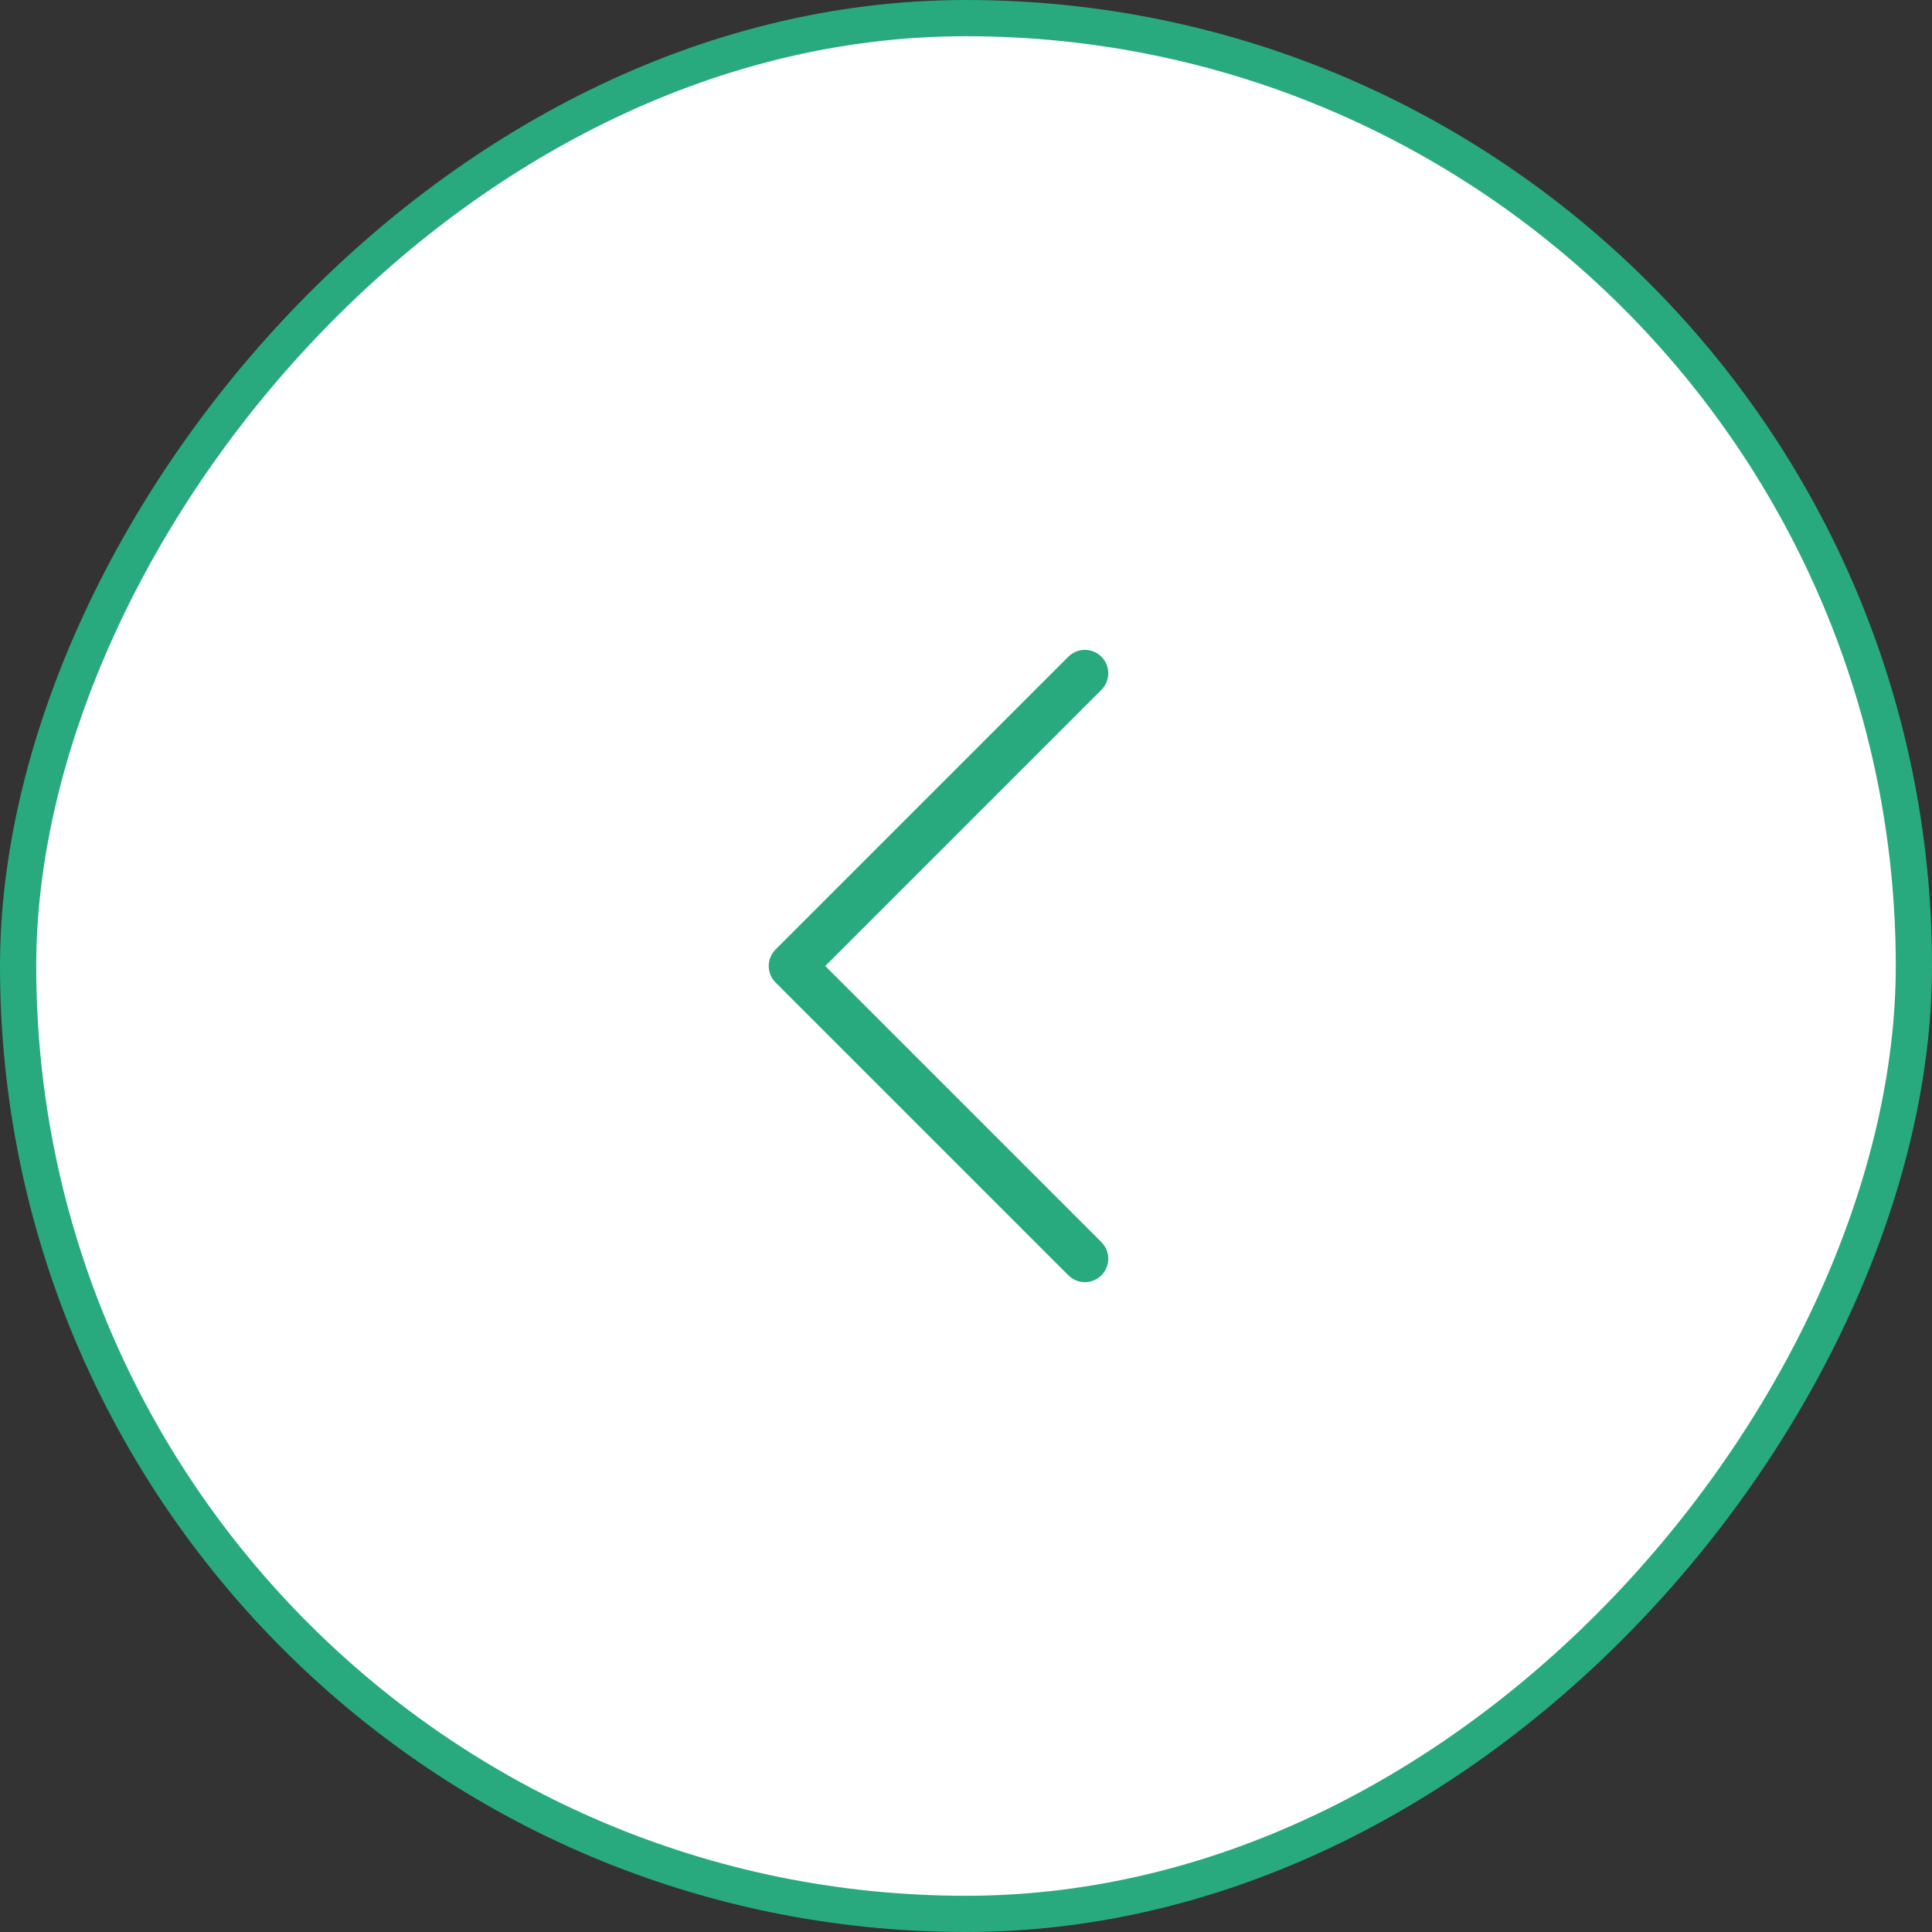
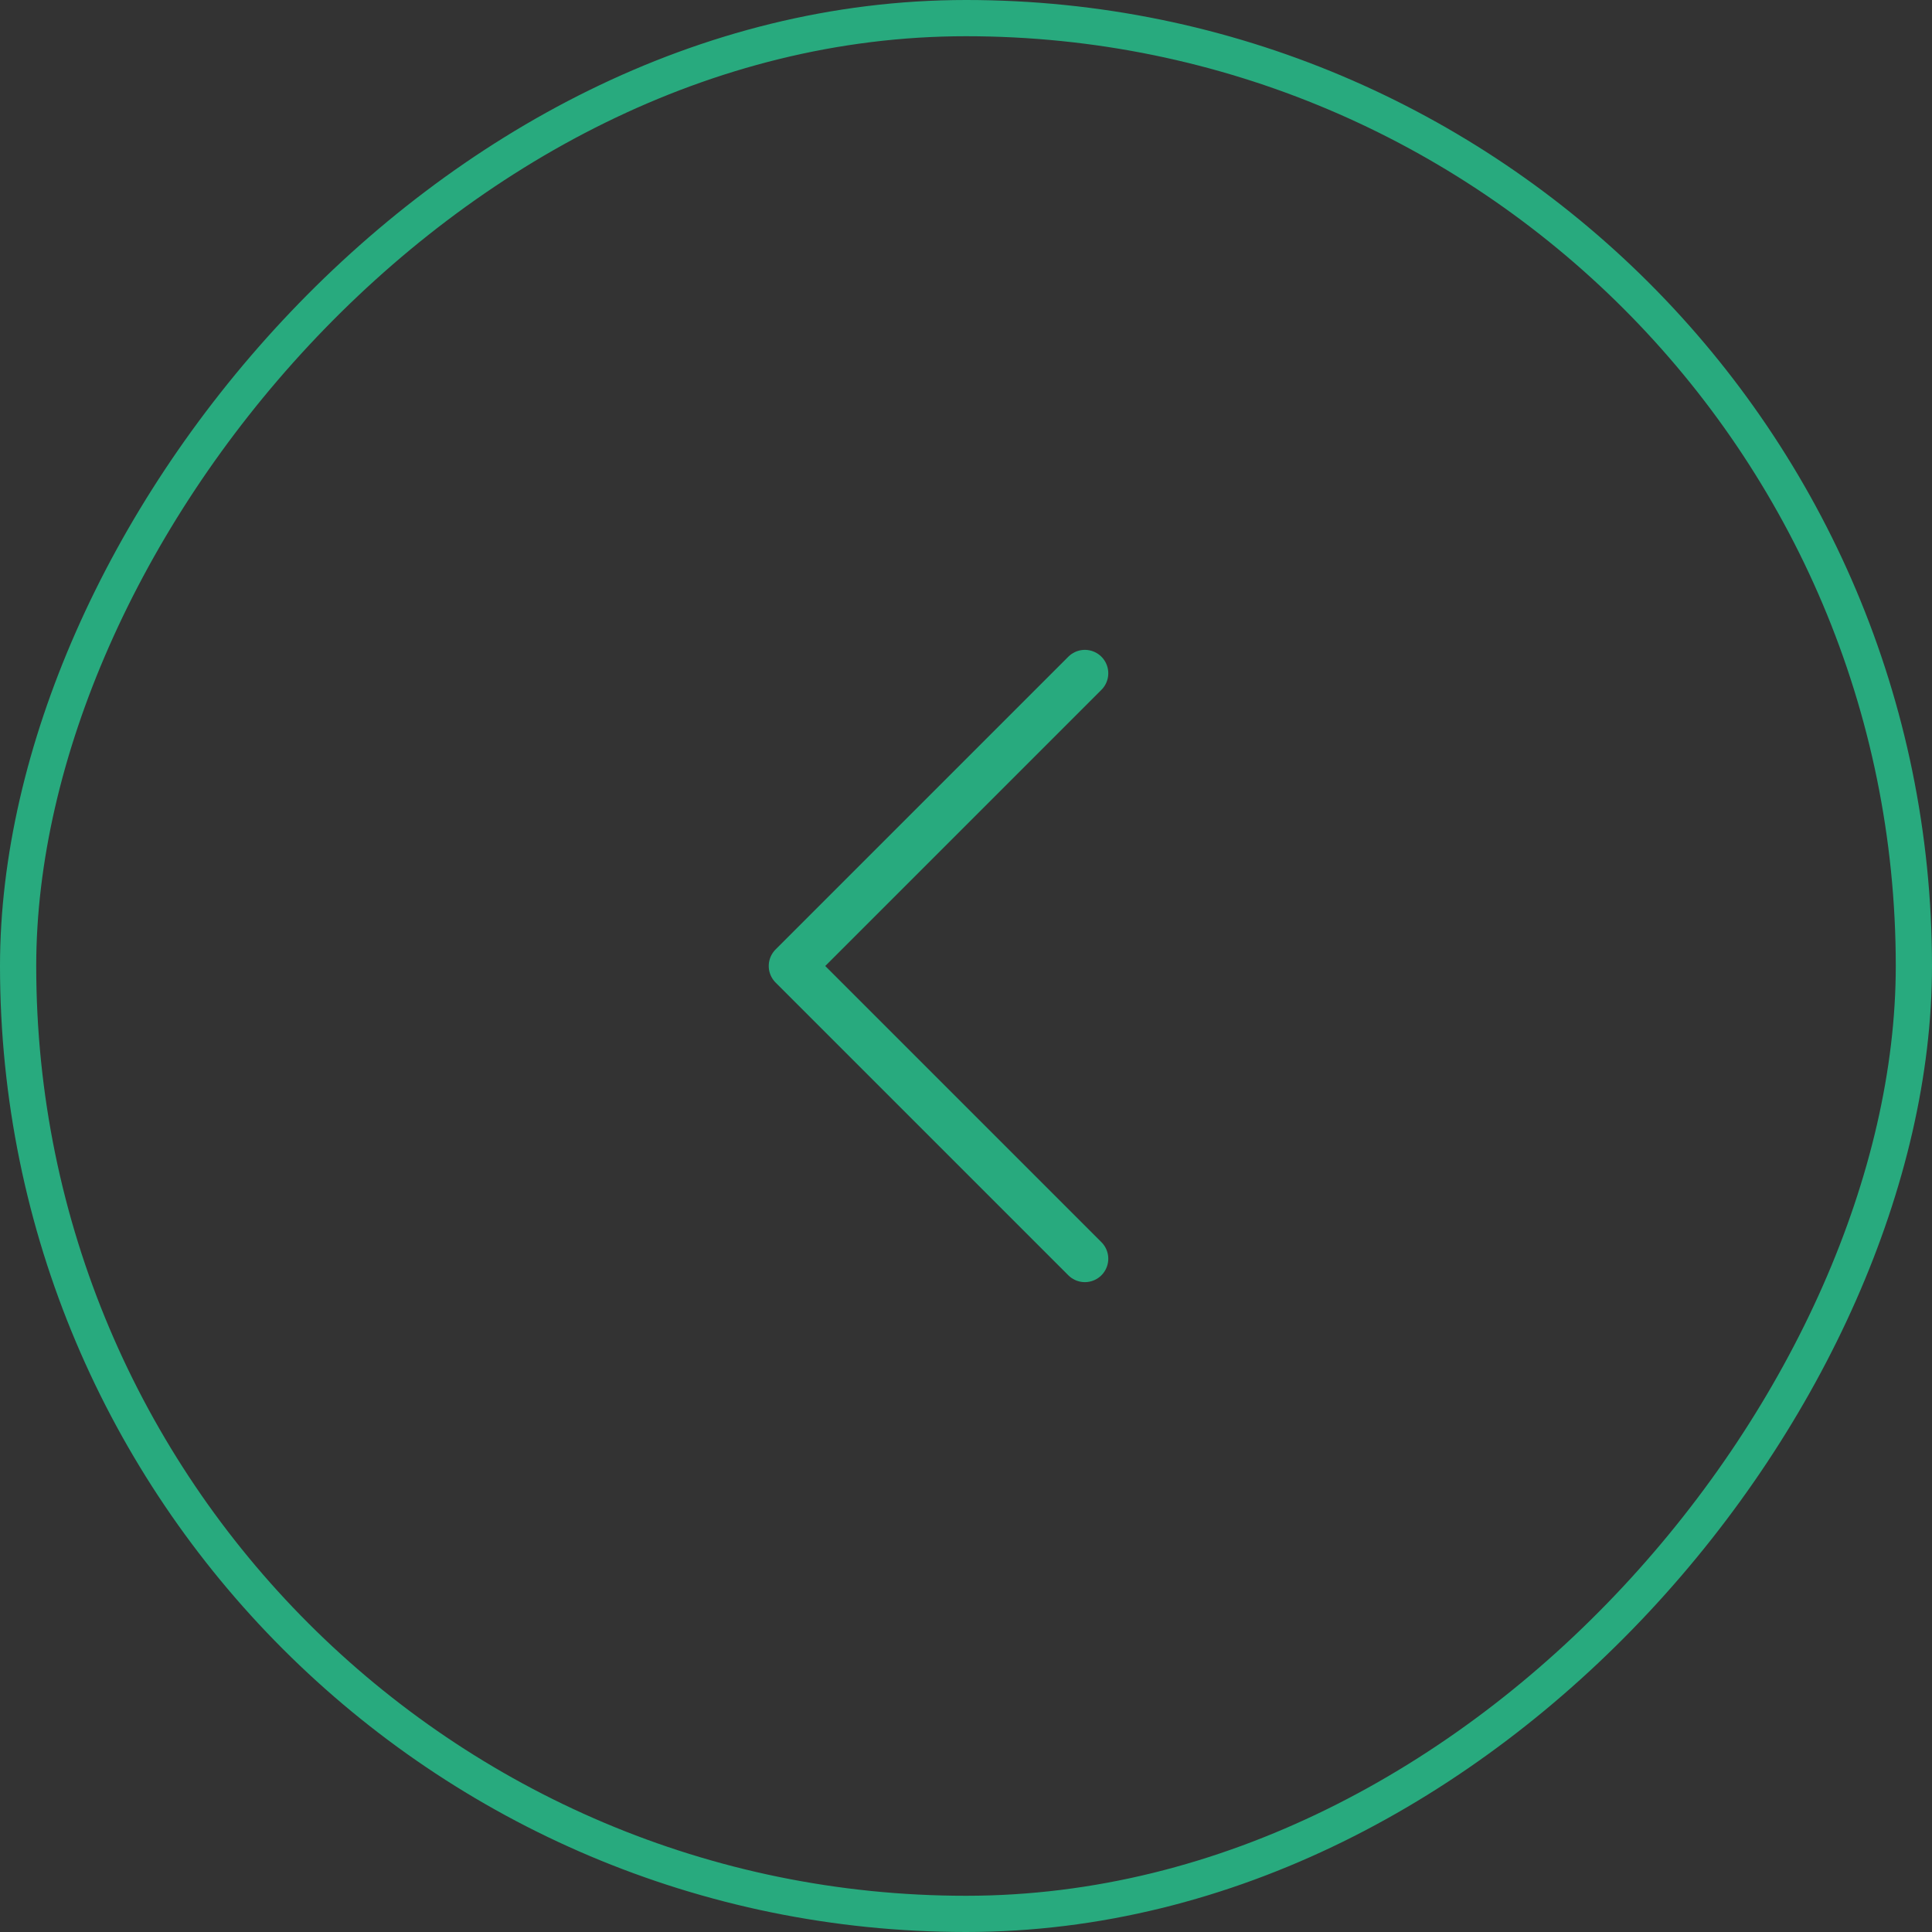
<svg xmlns="http://www.w3.org/2000/svg" width="80" height="80" viewBox="0 0 80 80" fill="none">
  <rect x="0" y="0" width="80" height="80" fill="#333333" stroke="none" />
-   <rect x="-0.75" y="0.75" width="78.5" height="78.5" rx="39.25" transform="matrix(-1 0 0 1 78.5 0)" fill="white" />
  <rect x="-0.75" y="0.75" width="78.5" height="78.5" rx="39.25" transform="matrix(-1 0 0 1 78.5 0)" stroke="#28AA7E" stroke-width="1.5" />
  <path d="M44.922 52.121L32.801 40L44.922 27.879" stroke="#28AA7E" stroke-width="1.939" stroke-linecap="round" stroke-linejoin="round" />
</svg>